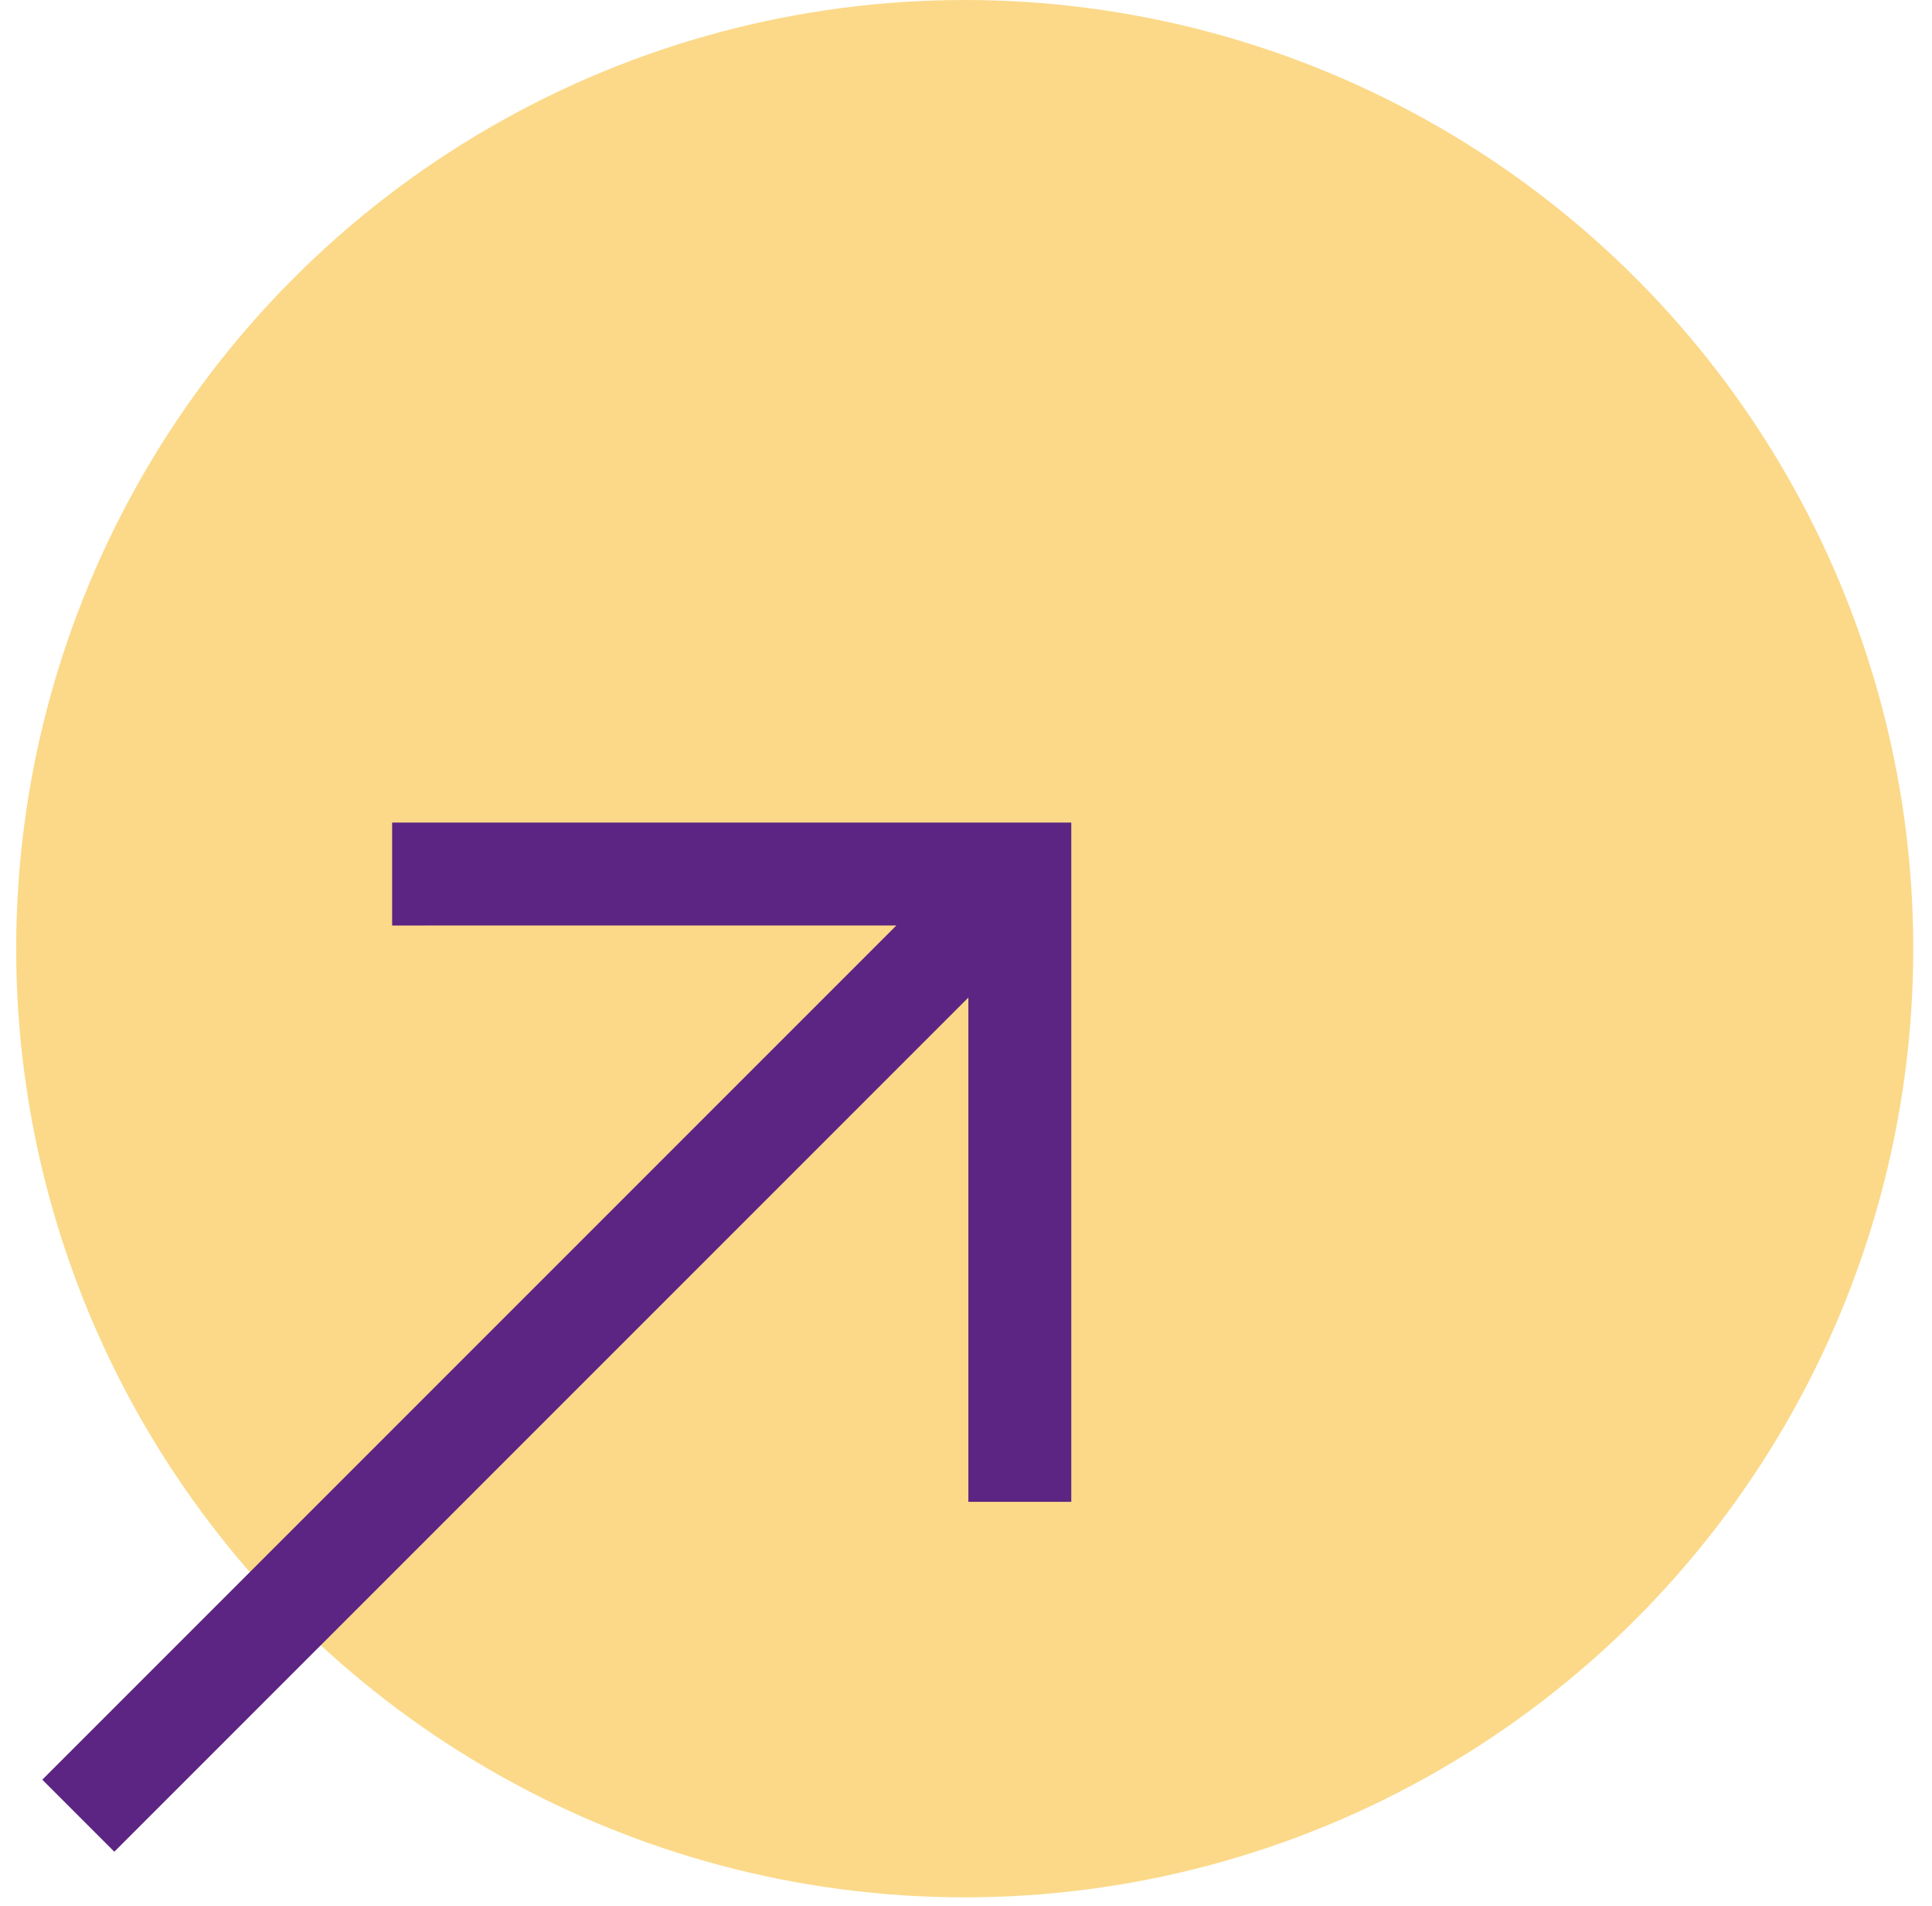
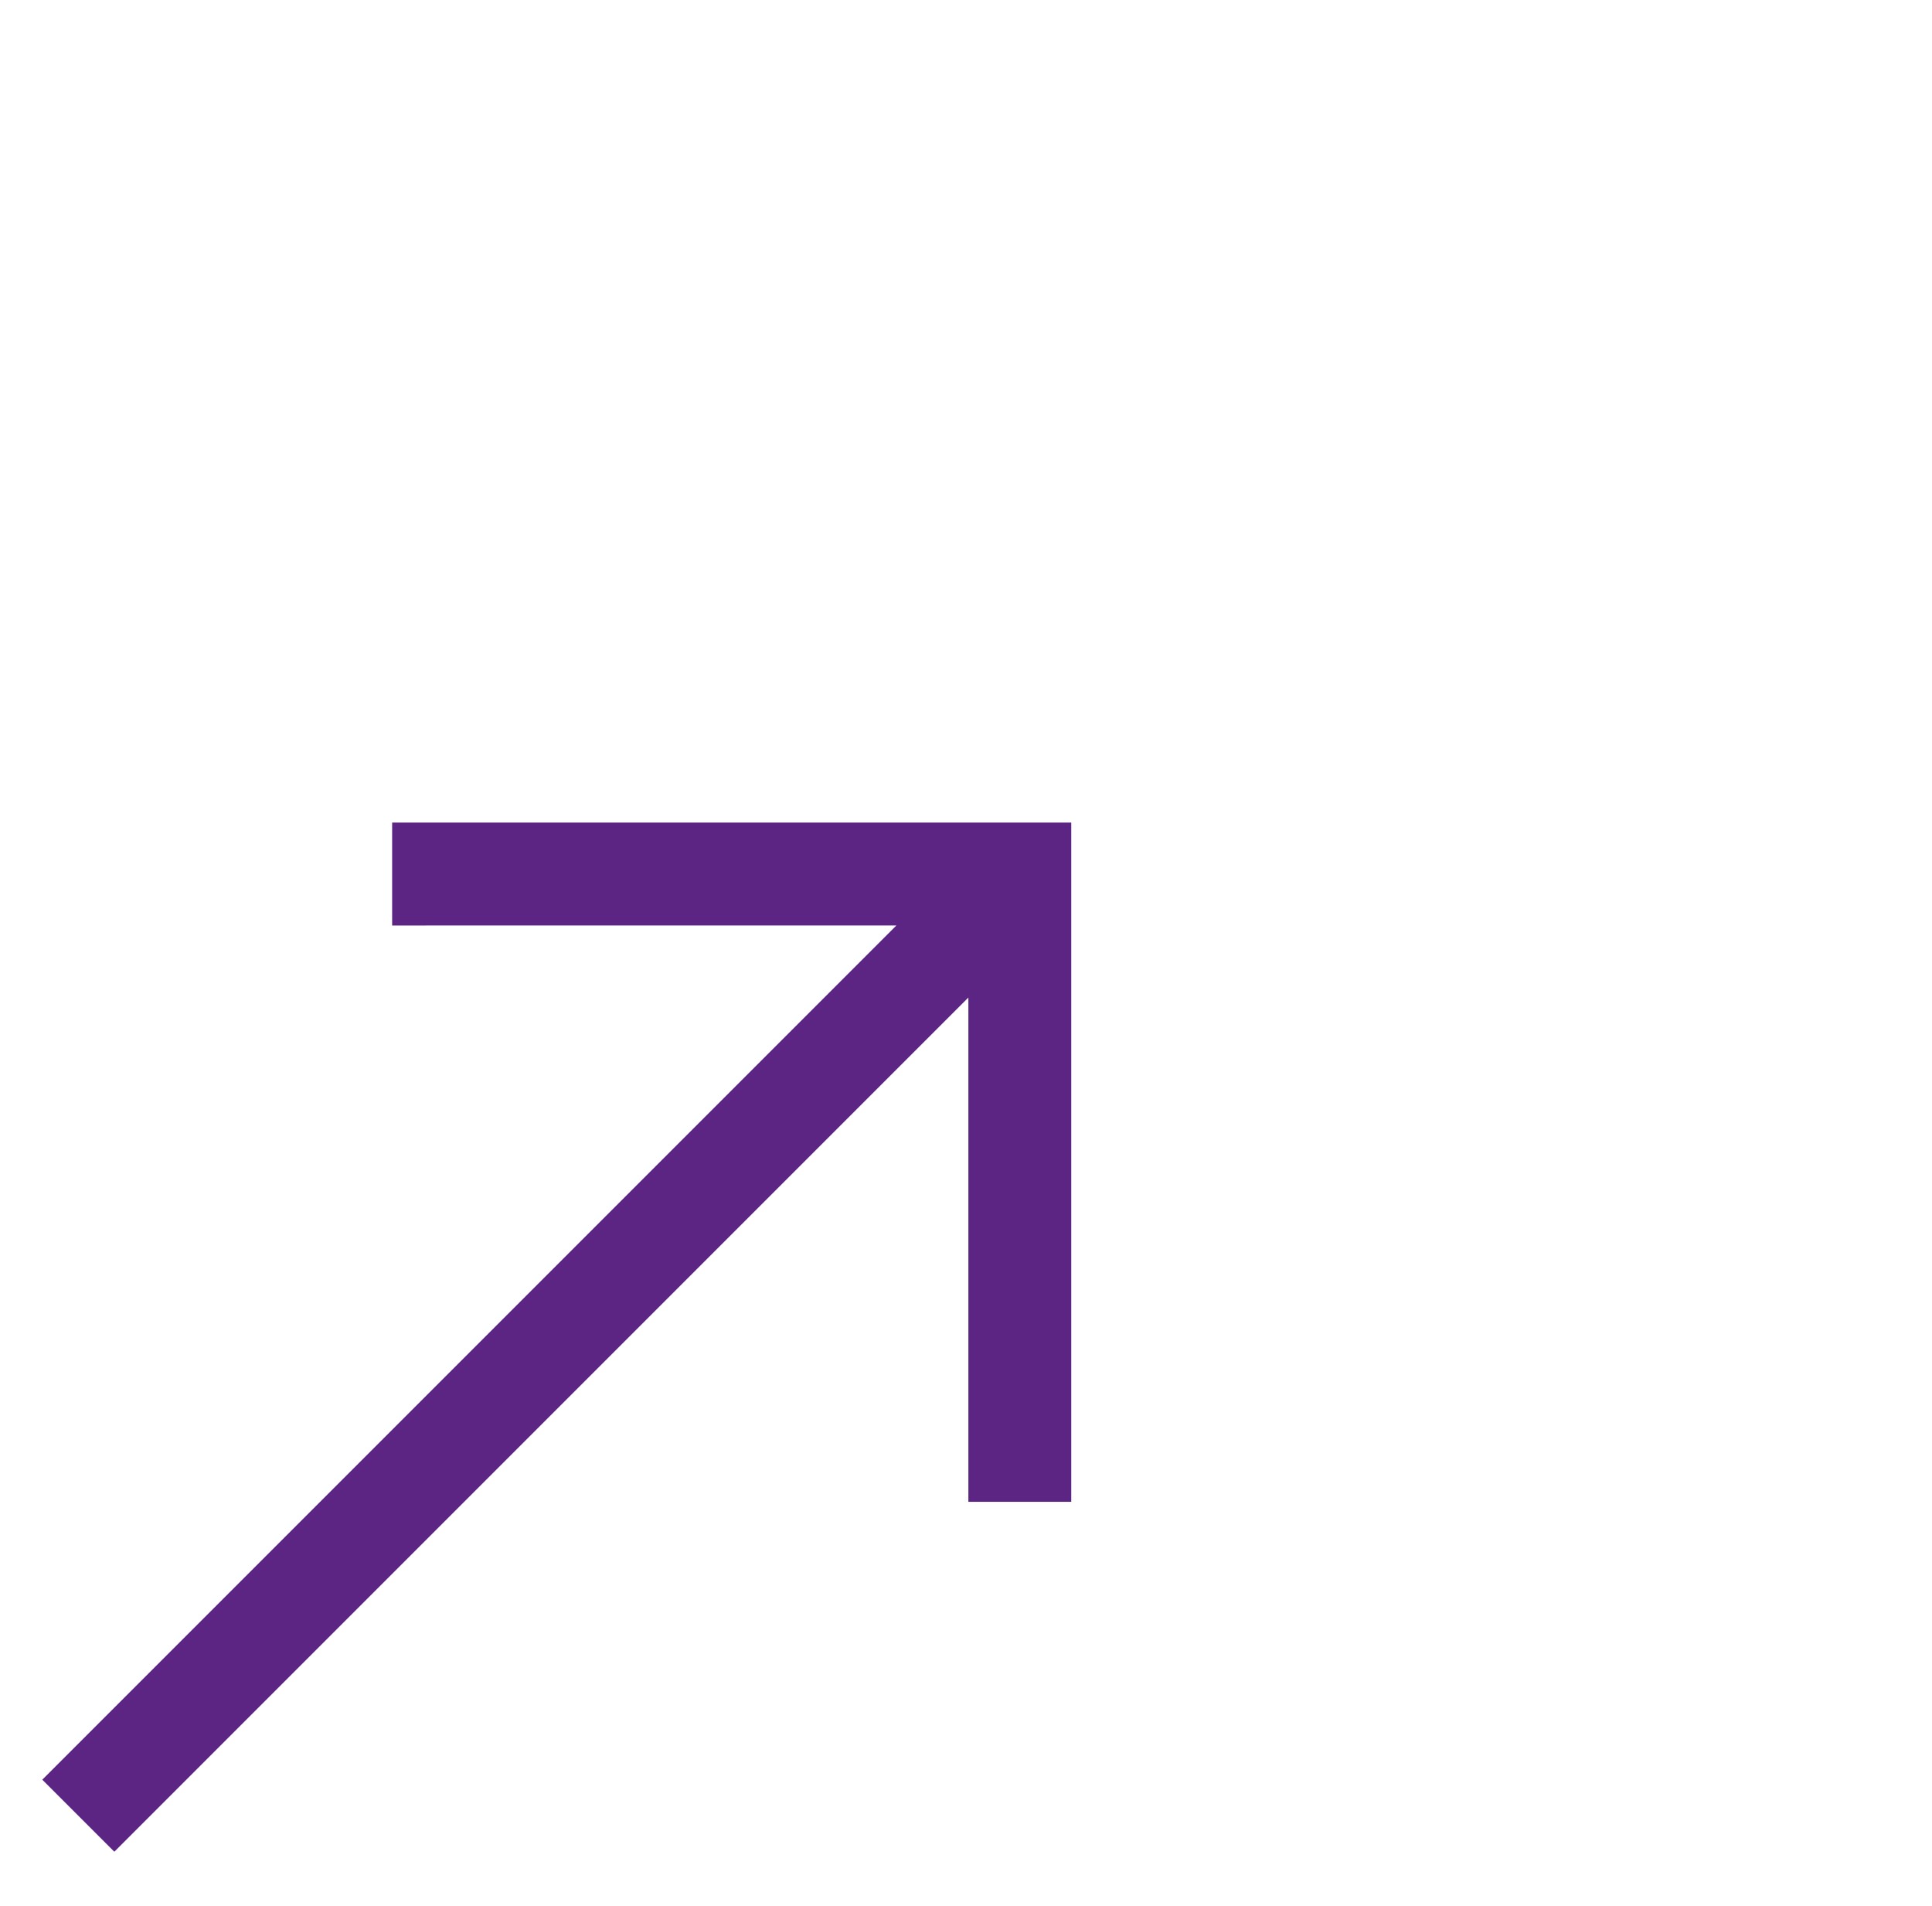
<svg xmlns="http://www.w3.org/2000/svg" width="74" height="73" viewBox="0 0 74 73">
  <g id="icon-73-LG_Link-Extern" transform="translate(-242 -523)">
    <rect id="Rechteck_87107" data-name="Rechteck 87107" width="74" height="73" transform="translate(242 523)" fill="#fff" opacity="0" />
    <g id="Gruppe_144282" data-name="Gruppe 144282" transform="translate(-376.38 -210.752)">
-       <circle id="Ellipse_42" data-name="Ellipse 42" cx="36.331" cy="36.331" r="36.331" transform="translate(619 733.752)" fill="#fbd989" />
      <path id="north_east_FILL0_wght400_GRAD0_opsz48" d="M162.759-720.588,160-723.347l32.712-32.712H173.4V-760h26.012v26.012h-3.941V-753.3Z" transform="translate(460 1525.255)" fill="#5c2483" />
    </g>
  </g>
</svg>